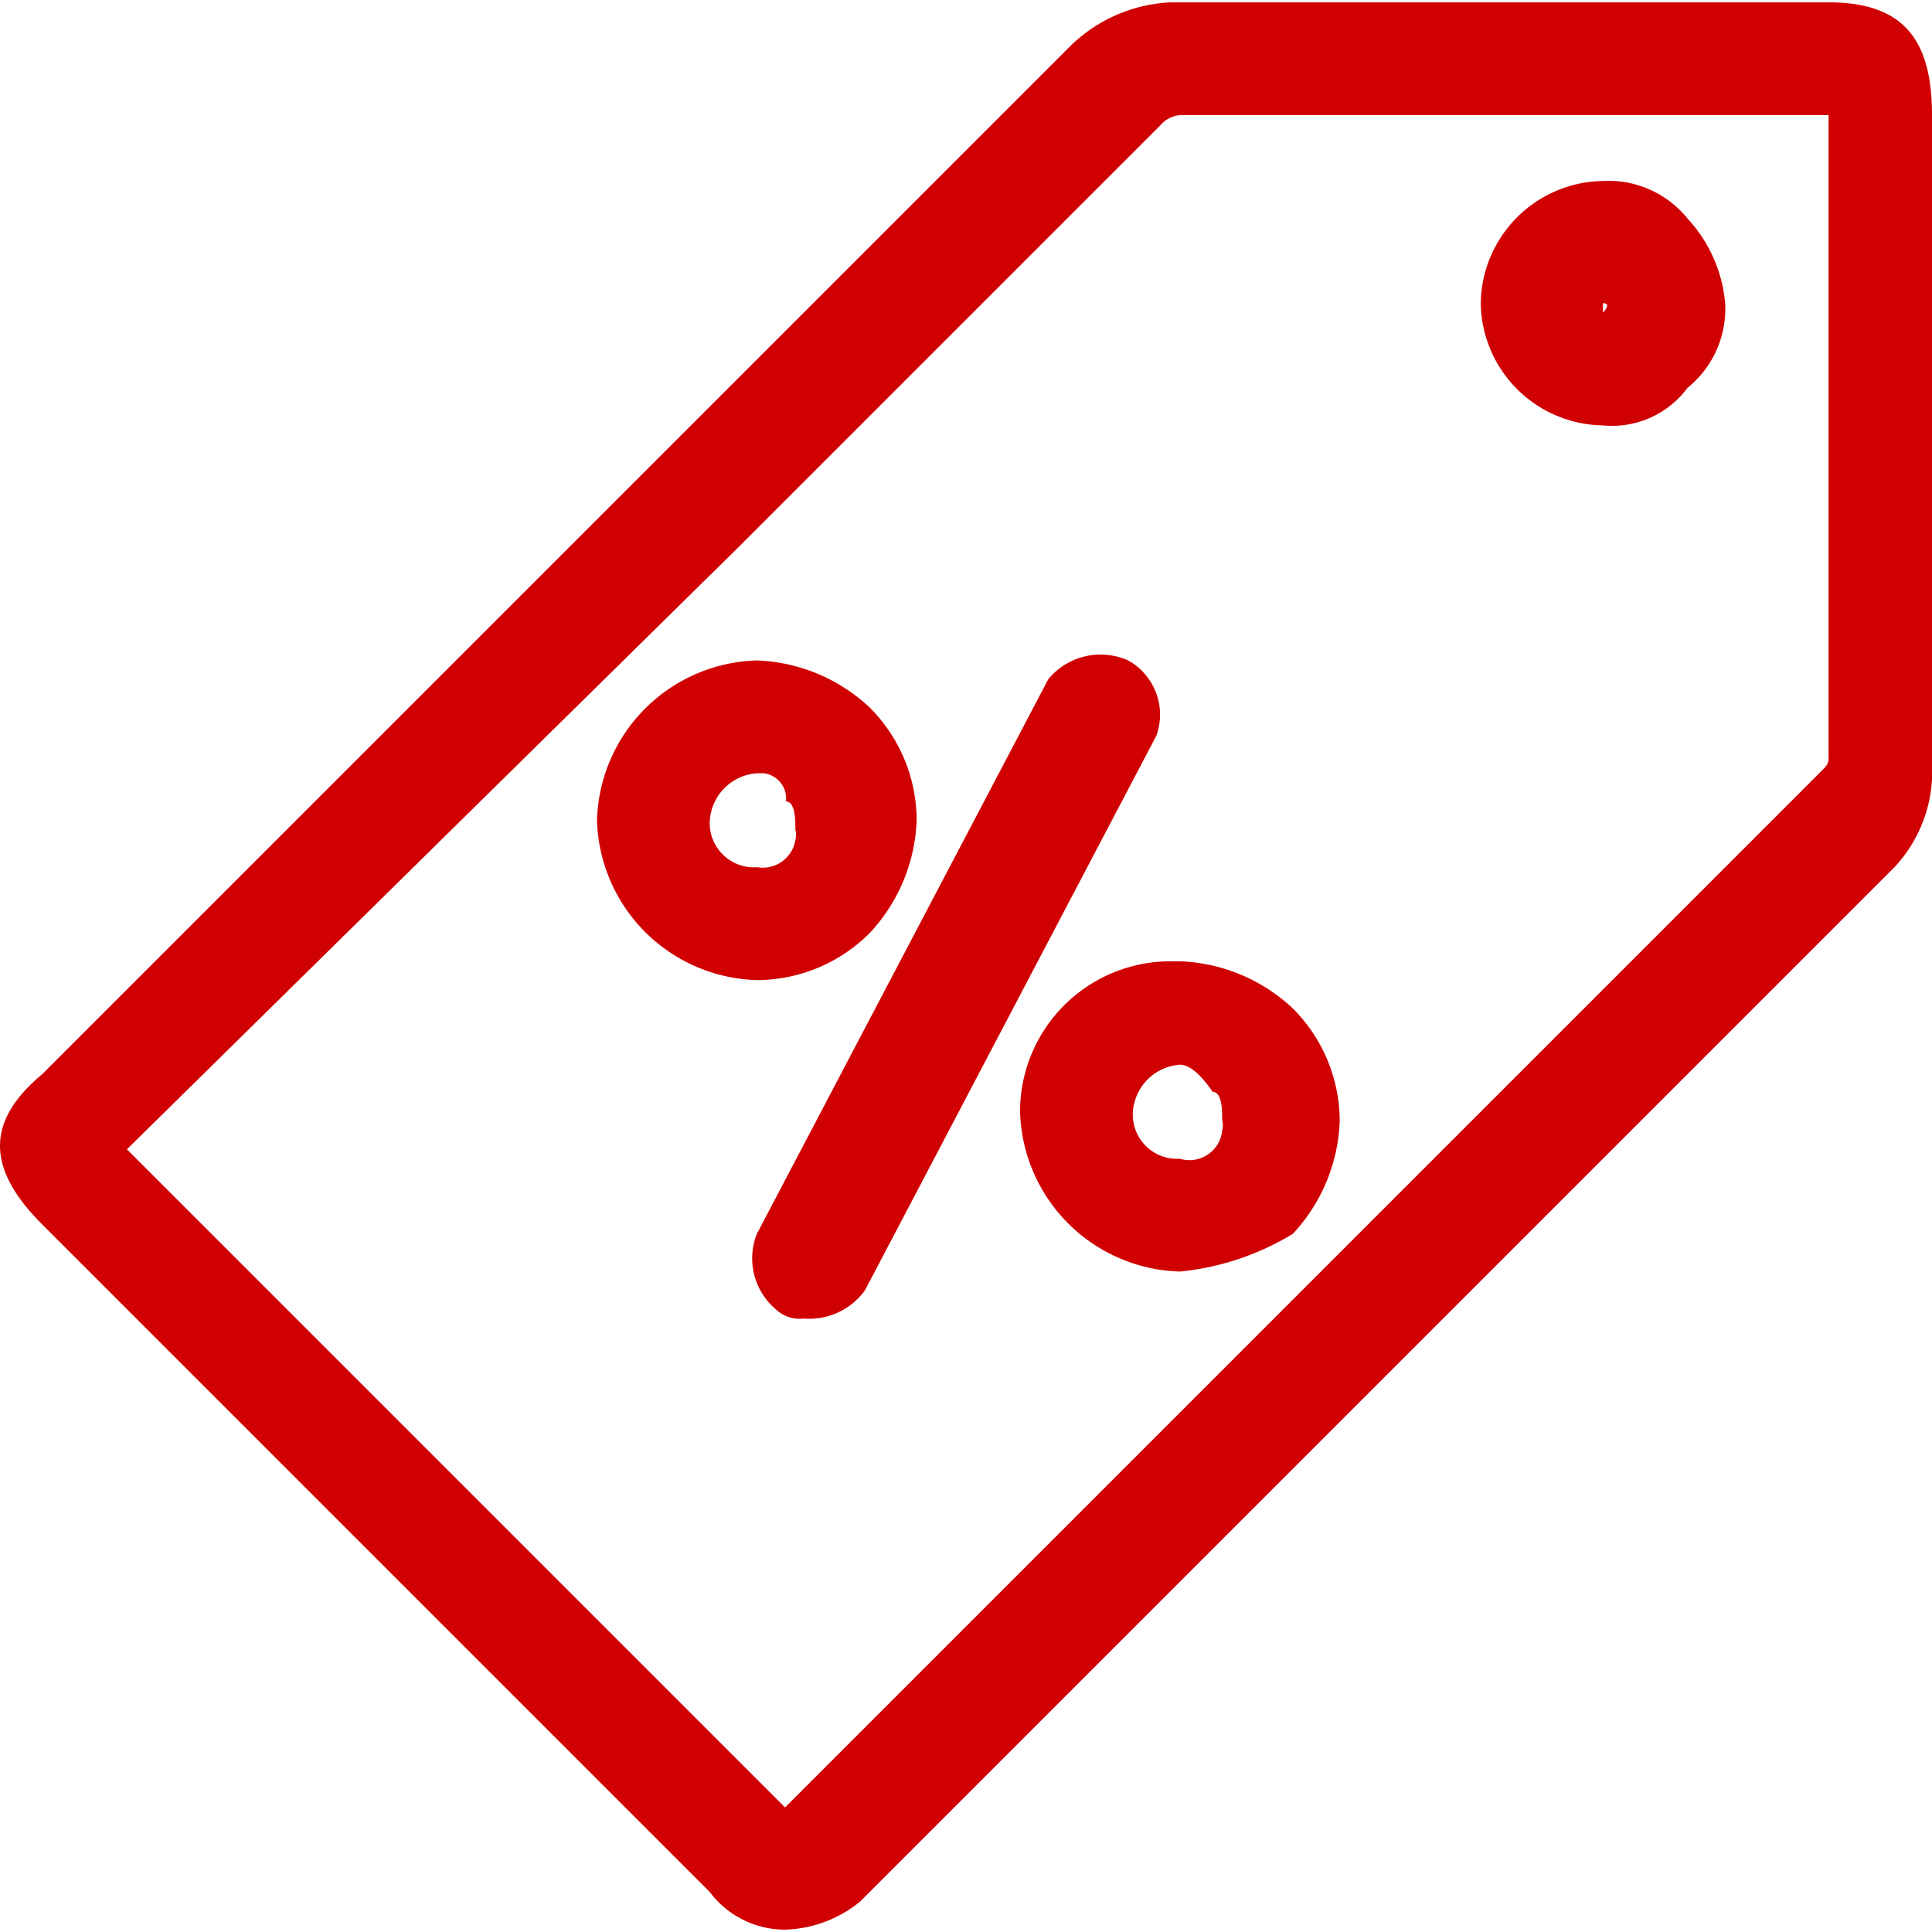
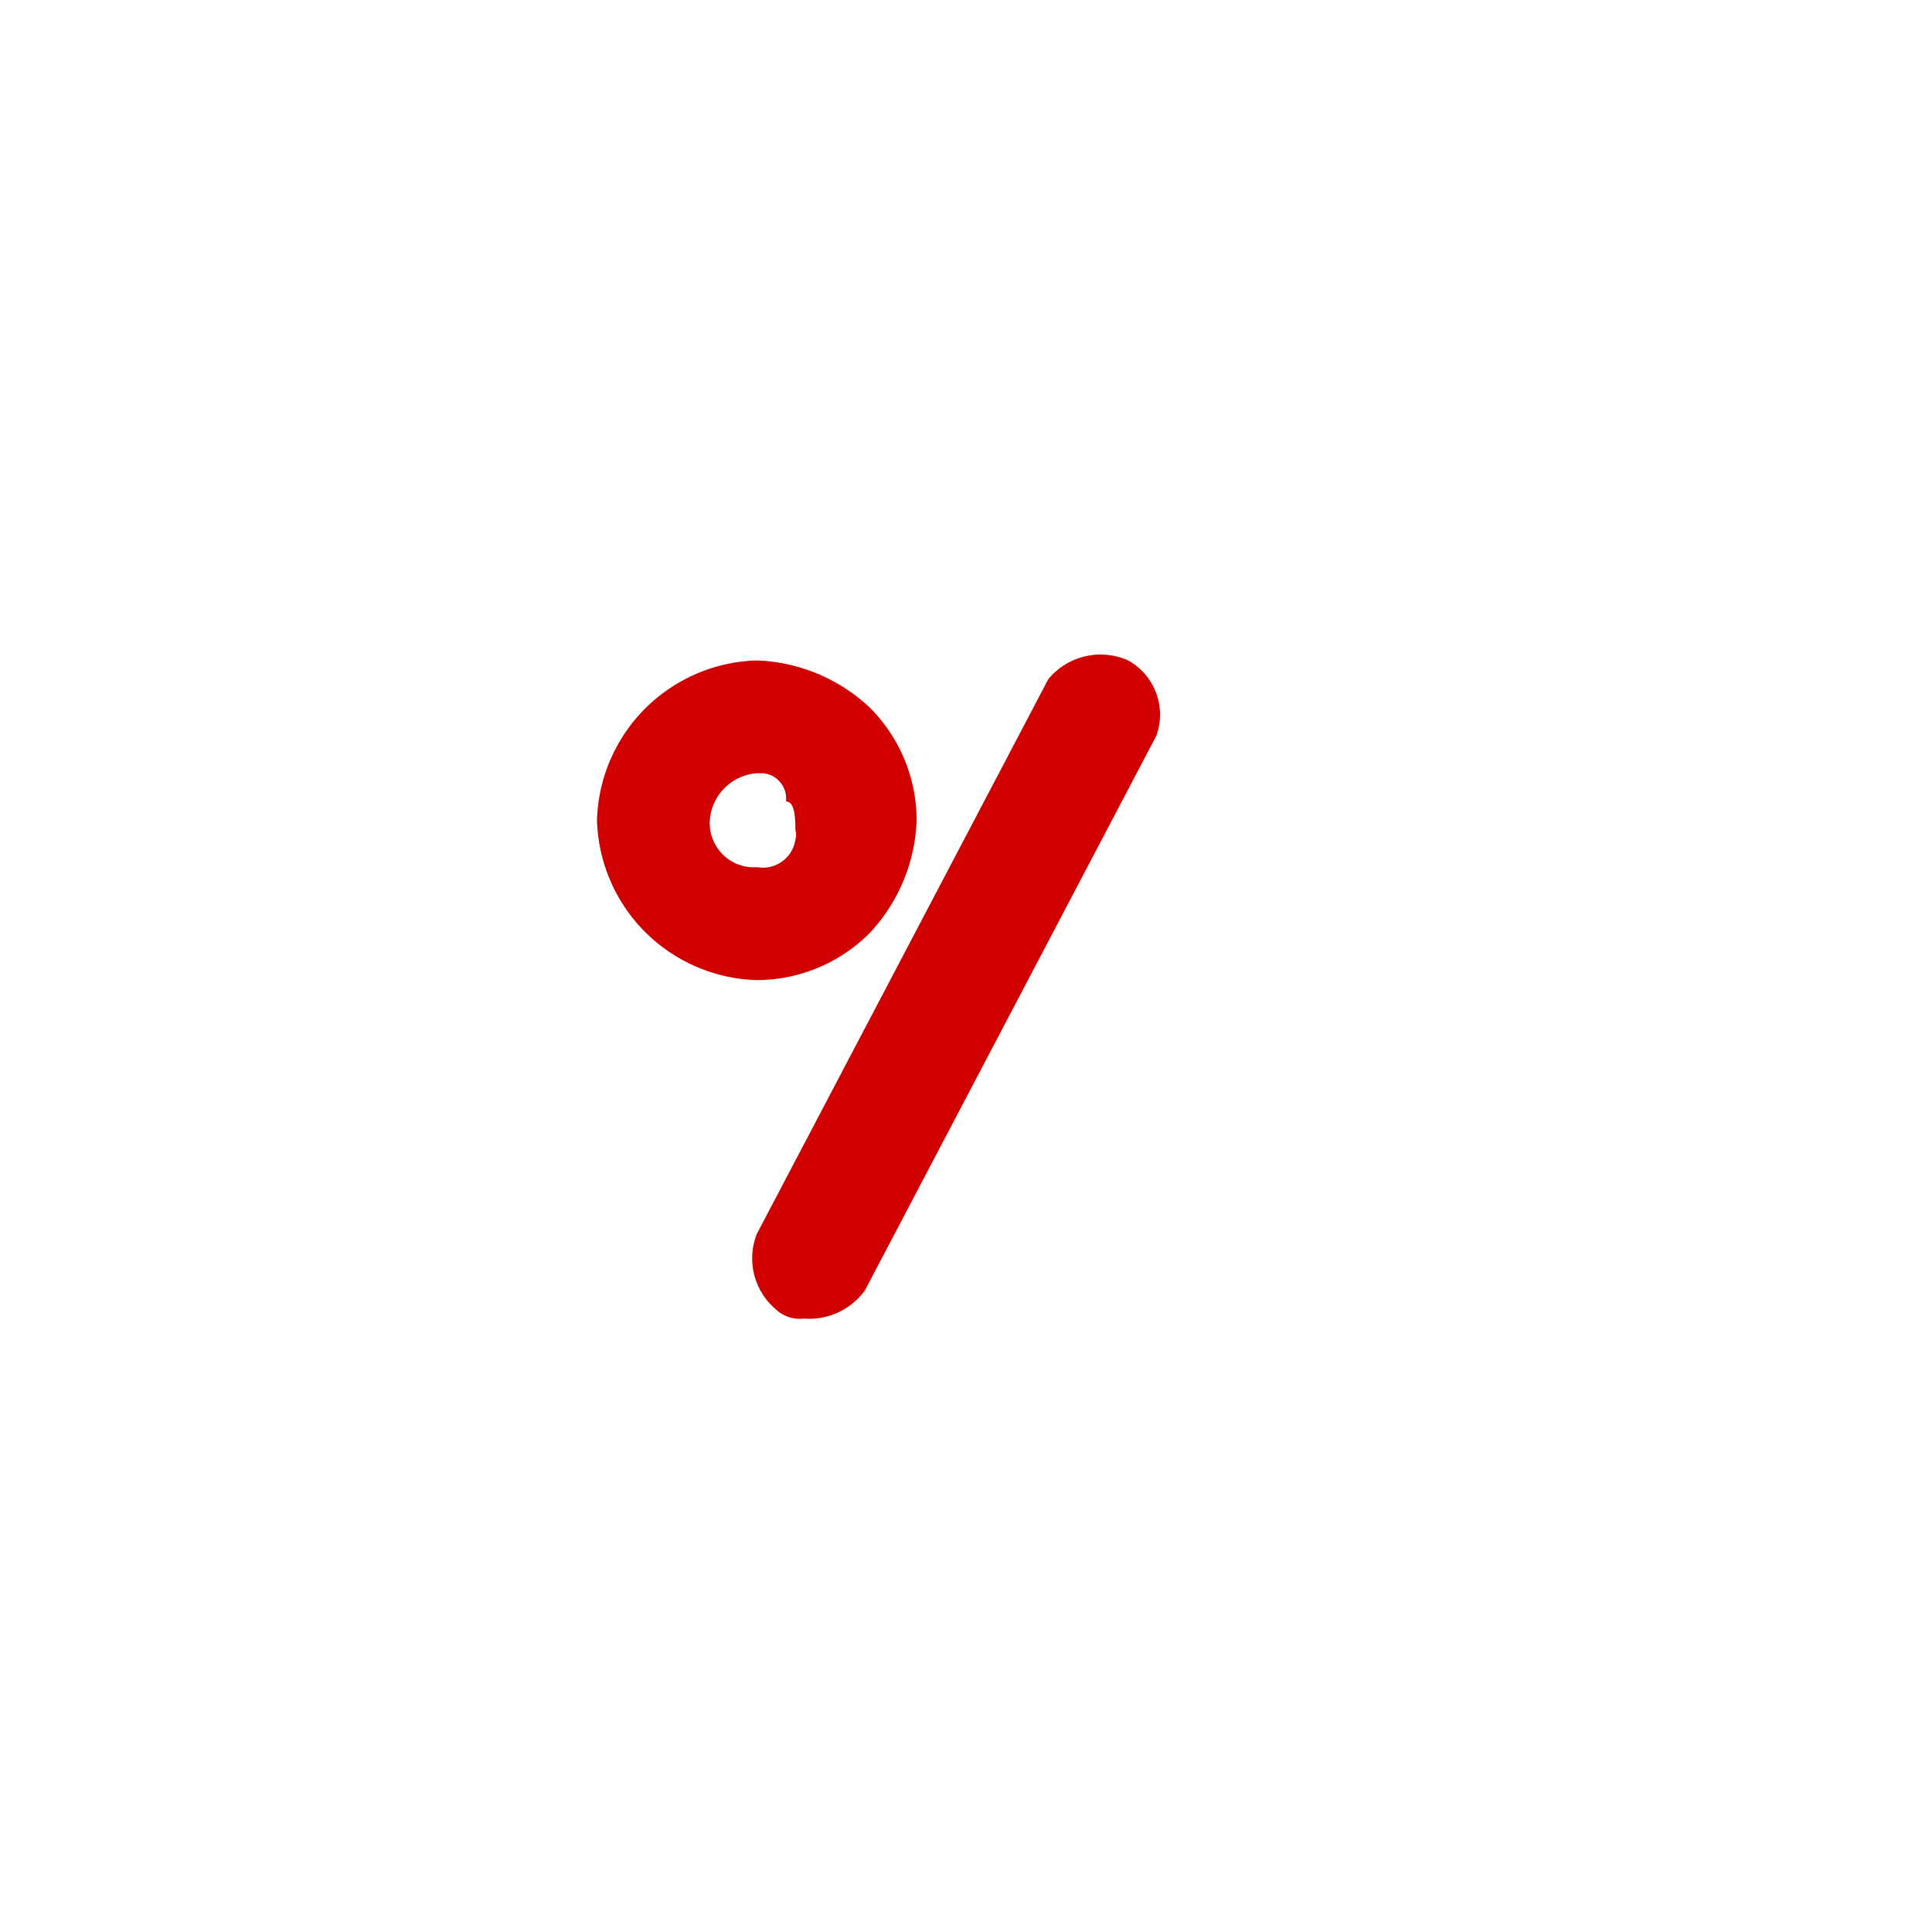
<svg xmlns="http://www.w3.org/2000/svg" viewBox="0 0 20.55 20.5" width="20px" height="20px">
  <title>Asset 2</title>
  <g id="Layer_2" data-name="Layer 2">
    <g id="Layer_1-2" data-name="Layer 1">
      <g id="Layer_2-2" data-name="Layer 2">
        <g id="Capa_1" data-name="Capa 1">
-           <path d="M8.35,20.5a1,1,0,0,1-.8-.4L.45,13c-.6-.6-.6-1.1,0-1.6L6.85,5,11.35.5a1.63,1.63,0,0,1,1.1-.5h7c.8,0,1.1.4,1.1,1.2V8.1a1.49,1.49,0,0,1-.4,1.1l-7.9,7.9-3.1,3.1A1.32,1.32,0,0,1,8.35,20.5Zm-7-8.3,7,7,3.1-3.1,7.9-7.9c.1-.1.1-.1.1-.2V4.6h0V1.2h-6.9a.3.3,0,0,0-.2.1L7.85,5.8Z" fill="#D10000" />
-           <path d="M17.05,4.5h0a1.32,1.32,0,0,1-1.3-1.3,1.32,1.32,0,0,1,1.3-1.3,1.08,1.08,0,0,1,.9.4,1.52,1.52,0,0,1,.4.9,1.08,1.08,0,0,1-.4.9A1,1,0,0,1,17.05,4.5Zm0-1.3h0v.1S17.15,3.2,17.05,3.2Z" fill="#D10000" />
-           <path d="M12.55,13.5h0a1.75,1.75,0,0,1-1.7-1.7,1.6,1.6,0,0,1,1.62-1.6h.08a1.85,1.85,0,0,1,1.2.5,1.7,1.7,0,0,1,.5,1.2h0a1.85,1.85,0,0,1-.5,1.2A2.85,2.85,0,0,1,12.55,13.5Zm0-2.2a.54.54,0,0,0-.5.5.47.47,0,0,0,.44.5h.06A.35.35,0,0,0,13,12a.21.21,0,0,0,0-.11c0-.1,0-.3-.1-.3Q12.7,11.3,12.55,11.3Z" fill="#D10000" />
          <path d="M8.05,10.4h0a1.75,1.75,0,0,1-1.7-1.7A1.75,1.75,0,0,1,8.05,7h0a1.85,1.85,0,0,1,1.2.5,1.7,1.7,0,0,1,.5,1.2h0a1.85,1.85,0,0,1-.5,1.2A1.7,1.7,0,0,1,8.05,10.4Zm0-2.2a.54.54,0,0,0-.5.5A.47.47,0,0,0,8,9.2h.06a.35.35,0,0,0,.4-.29.21.21,0,0,0,0-.11c0-.1,0-.3-.1-.3a.27.27,0,0,0-.24-.3Z" fill="#D10000" />
          <path d="M8.55,14a.37.37,0,0,1-.3-.1.71.71,0,0,1-.2-.8l3.1-5.9A.72.72,0,0,1,12,7a.66.66,0,0,1,.3.8L9.2,13.7A.73.73,0,0,1,8.55,14Z" fill="#D10000" />
        </g>
      </g>
    </g>
  </g>
</svg>